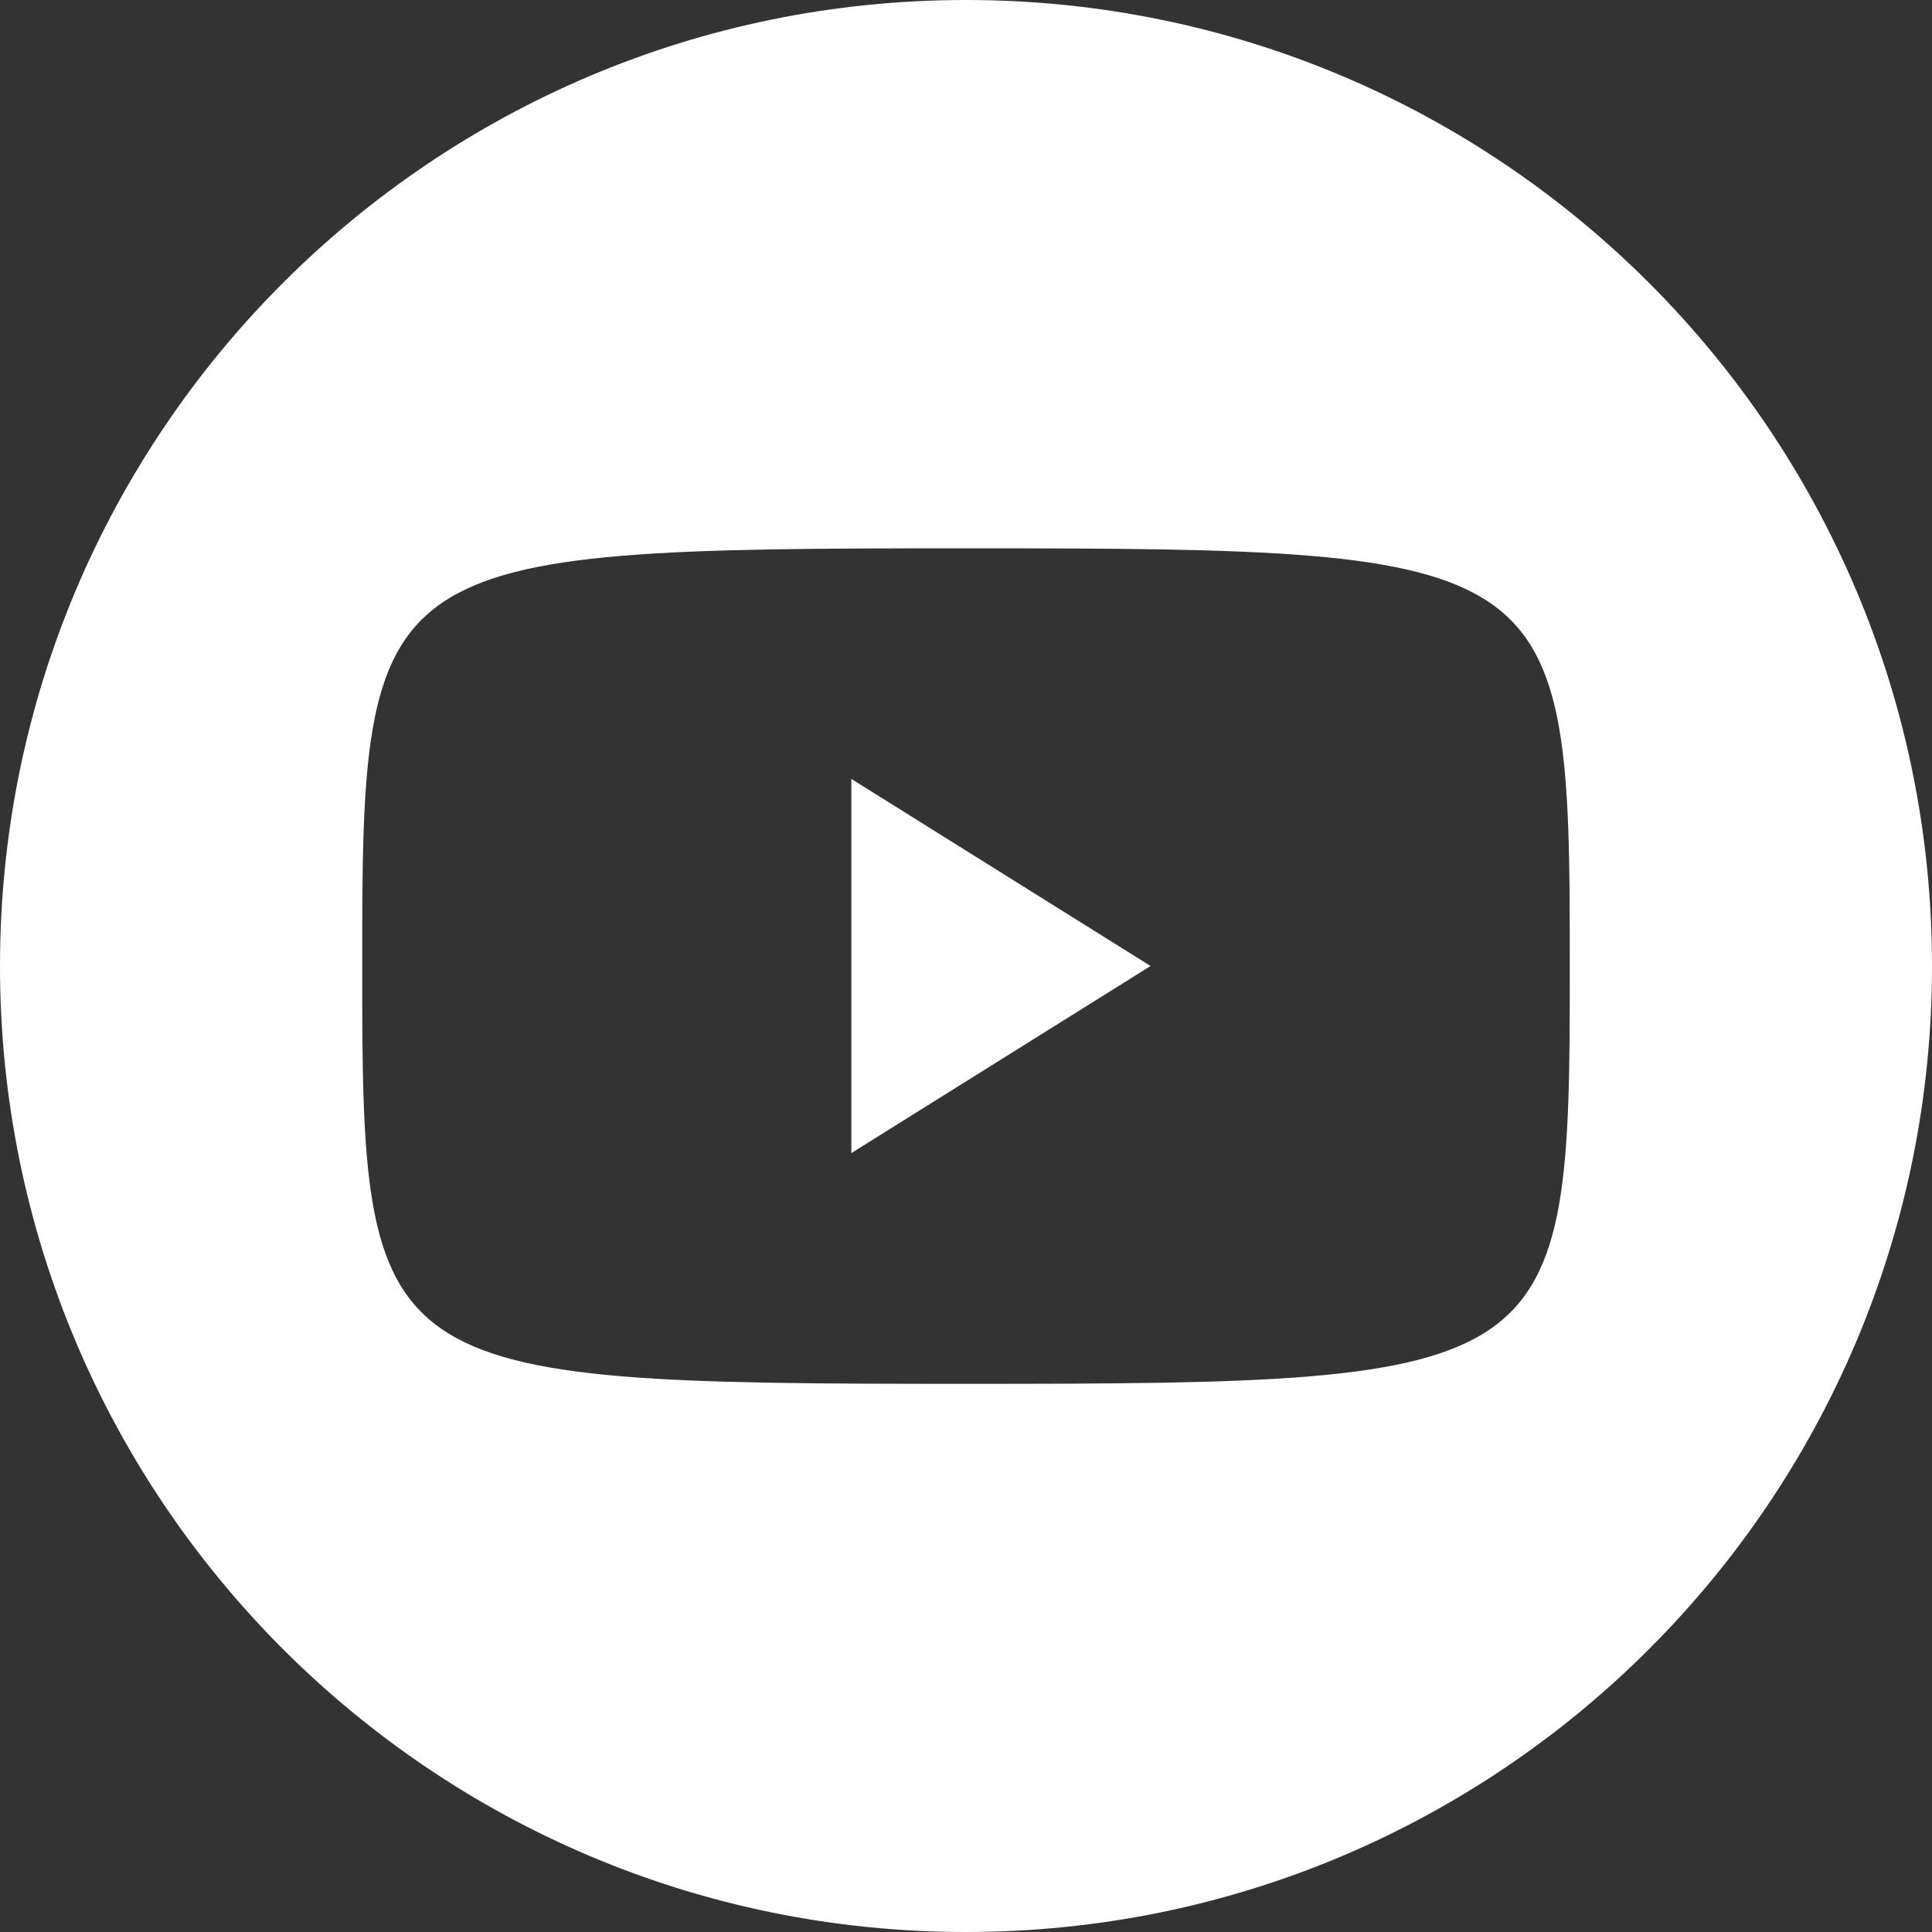
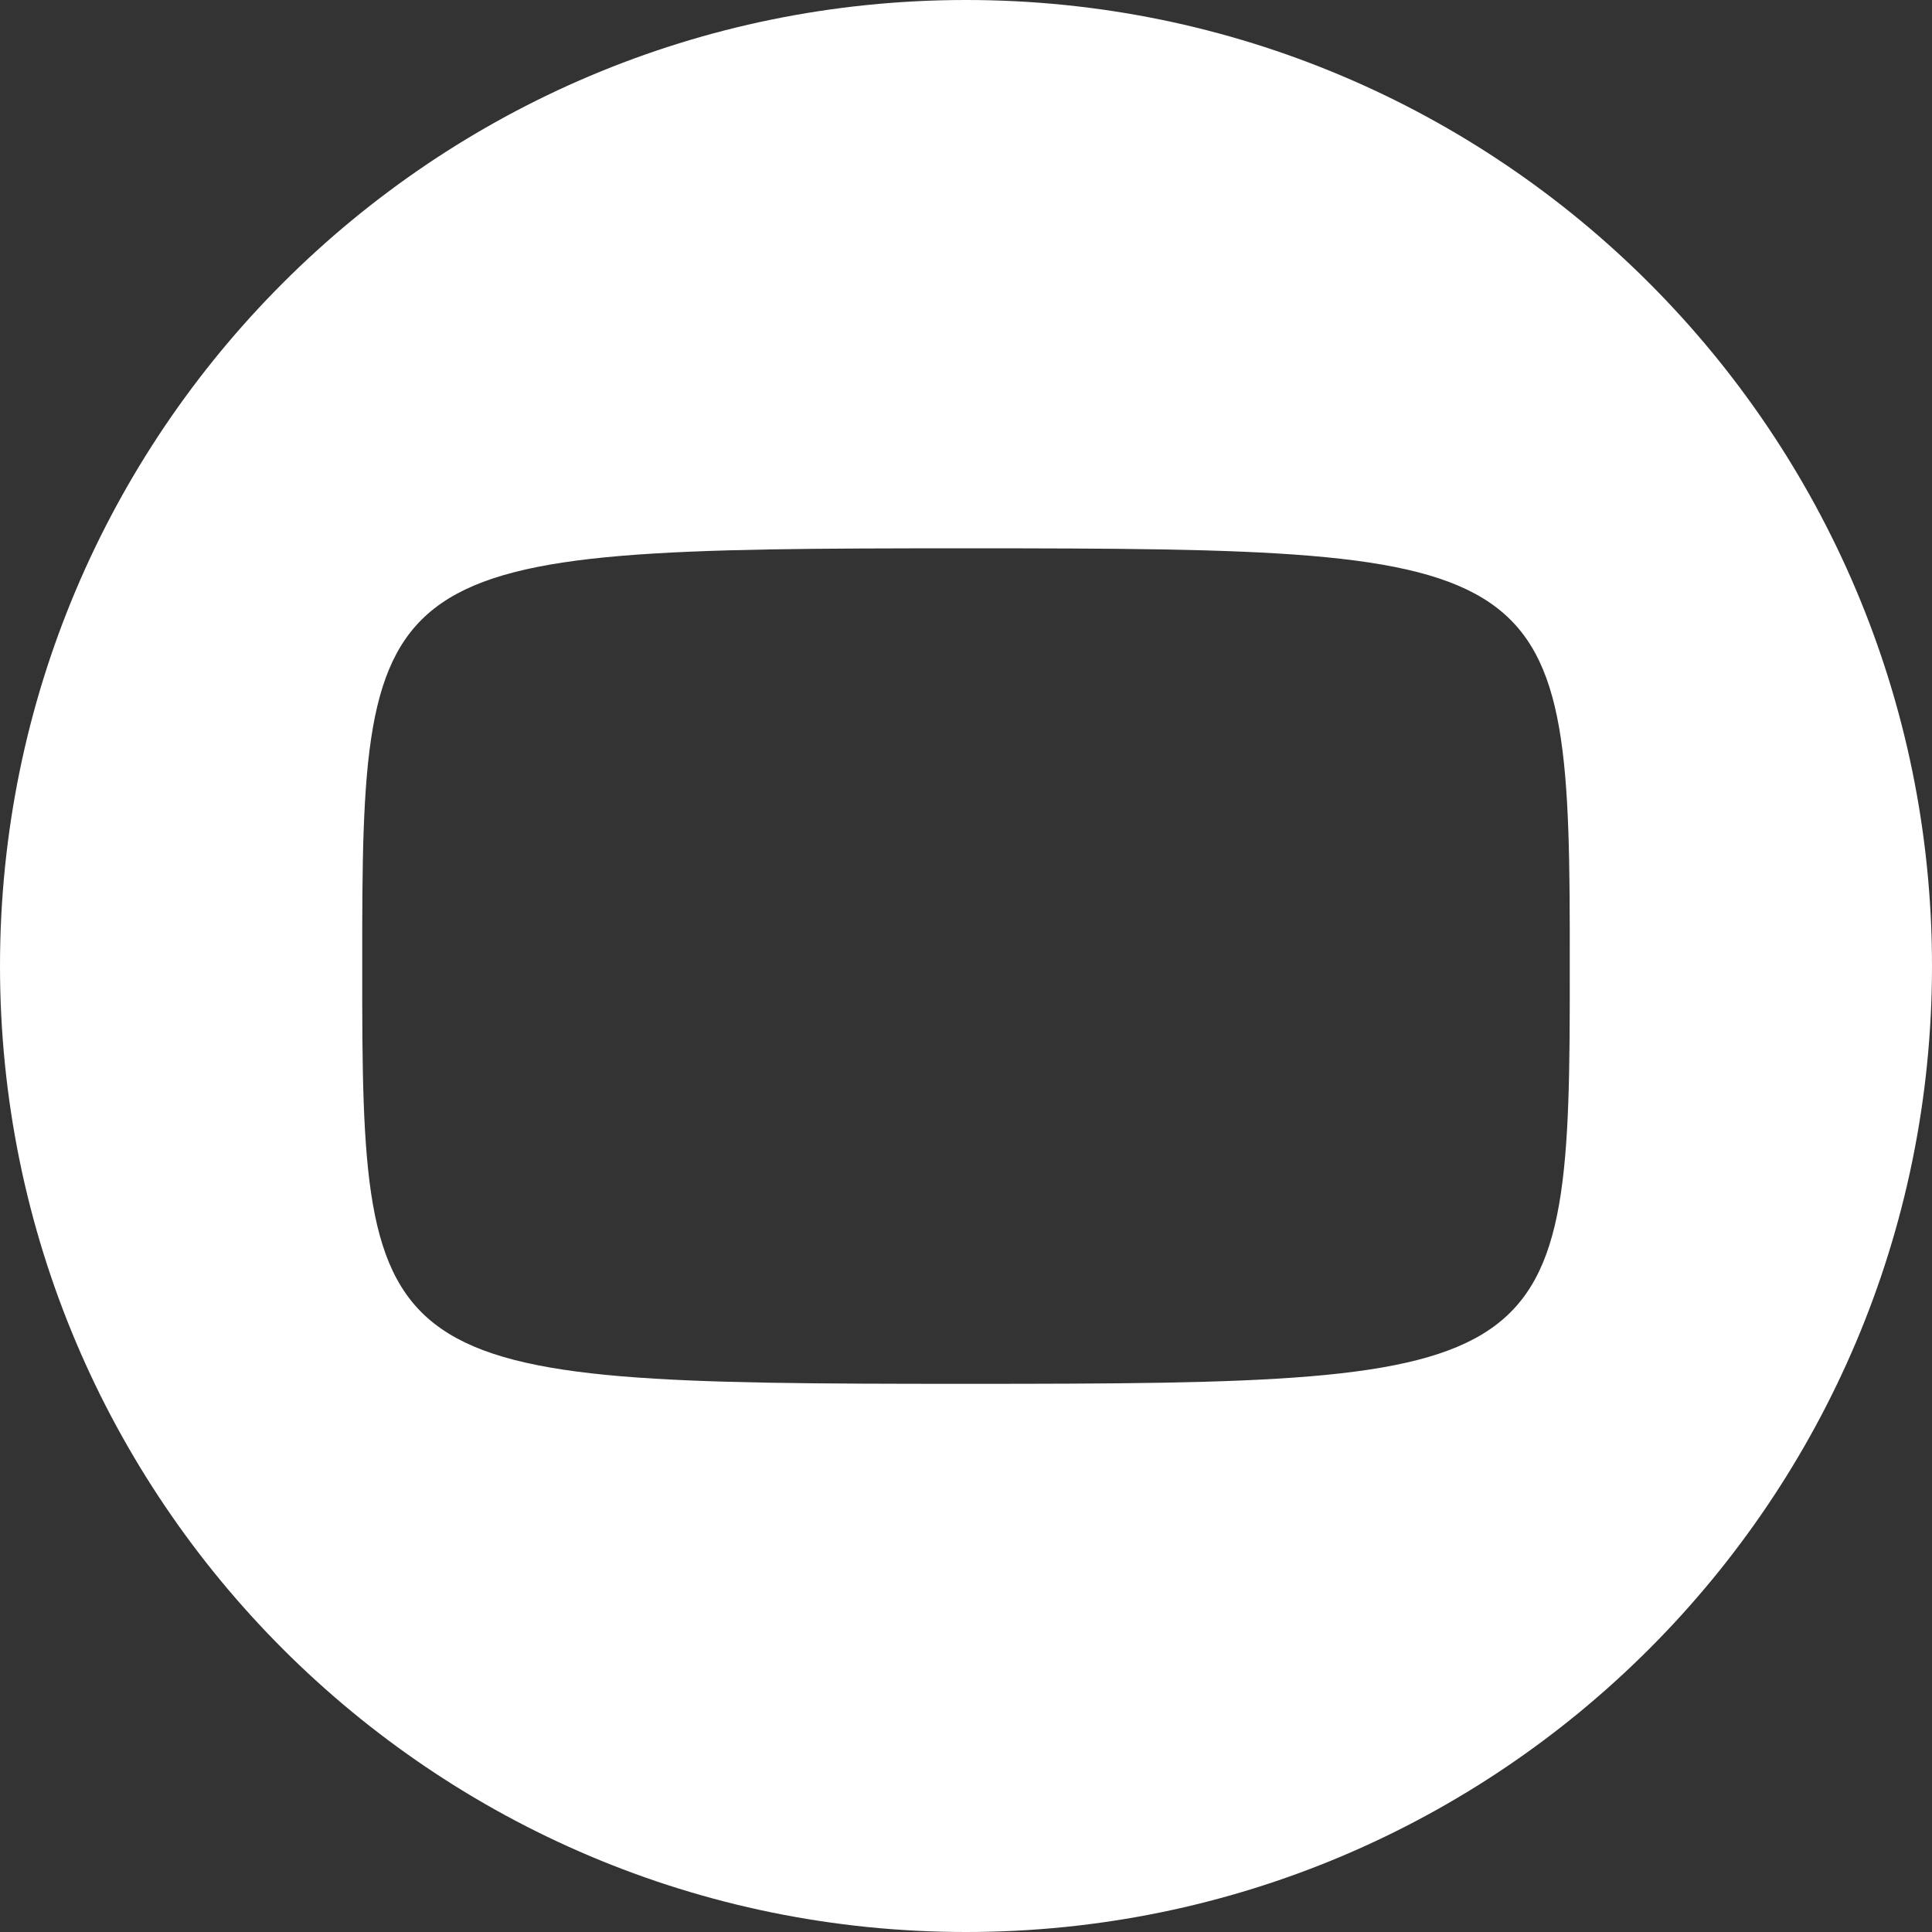
<svg xmlns="http://www.w3.org/2000/svg" width="26" height="26" viewBox="0 0 26 26" fill="none">
  <rect x="0" y="0" width="26" height="26" fill="#333333" stroke="none" />
-   <path fill-rule="evenodd" clip-rule="evenodd" d="M11.457 10.482V15.518L15.484 13L11.457 10.482ZM13 7.379C20.979 7.379 21.134 7.473 21.125 13C21.134 18.527 20.979 18.623 13 18.623C5.021 18.623 4.866 18.527 4.875 13C4.866 7.474 5.02 7.379 13 7.379ZM13 26C20.18 26 26 20.18 26 13C26 5.82 20.18 0 13 0C5.82 0 0 5.82 0 13C0 20.18 5.82 26 13 26Z" fill="white" />
+   <path fill-rule="evenodd" clip-rule="evenodd" d="M11.457 10.482V15.518L11.457 10.482ZM13 7.379C20.979 7.379 21.134 7.473 21.125 13C21.134 18.527 20.979 18.623 13 18.623C5.021 18.623 4.866 18.527 4.875 13C4.866 7.474 5.02 7.379 13 7.379ZM13 26C20.18 26 26 20.18 26 13C26 5.82 20.18 0 13 0C5.82 0 0 5.82 0 13C0 20.18 5.82 26 13 26Z" fill="white" />
</svg>